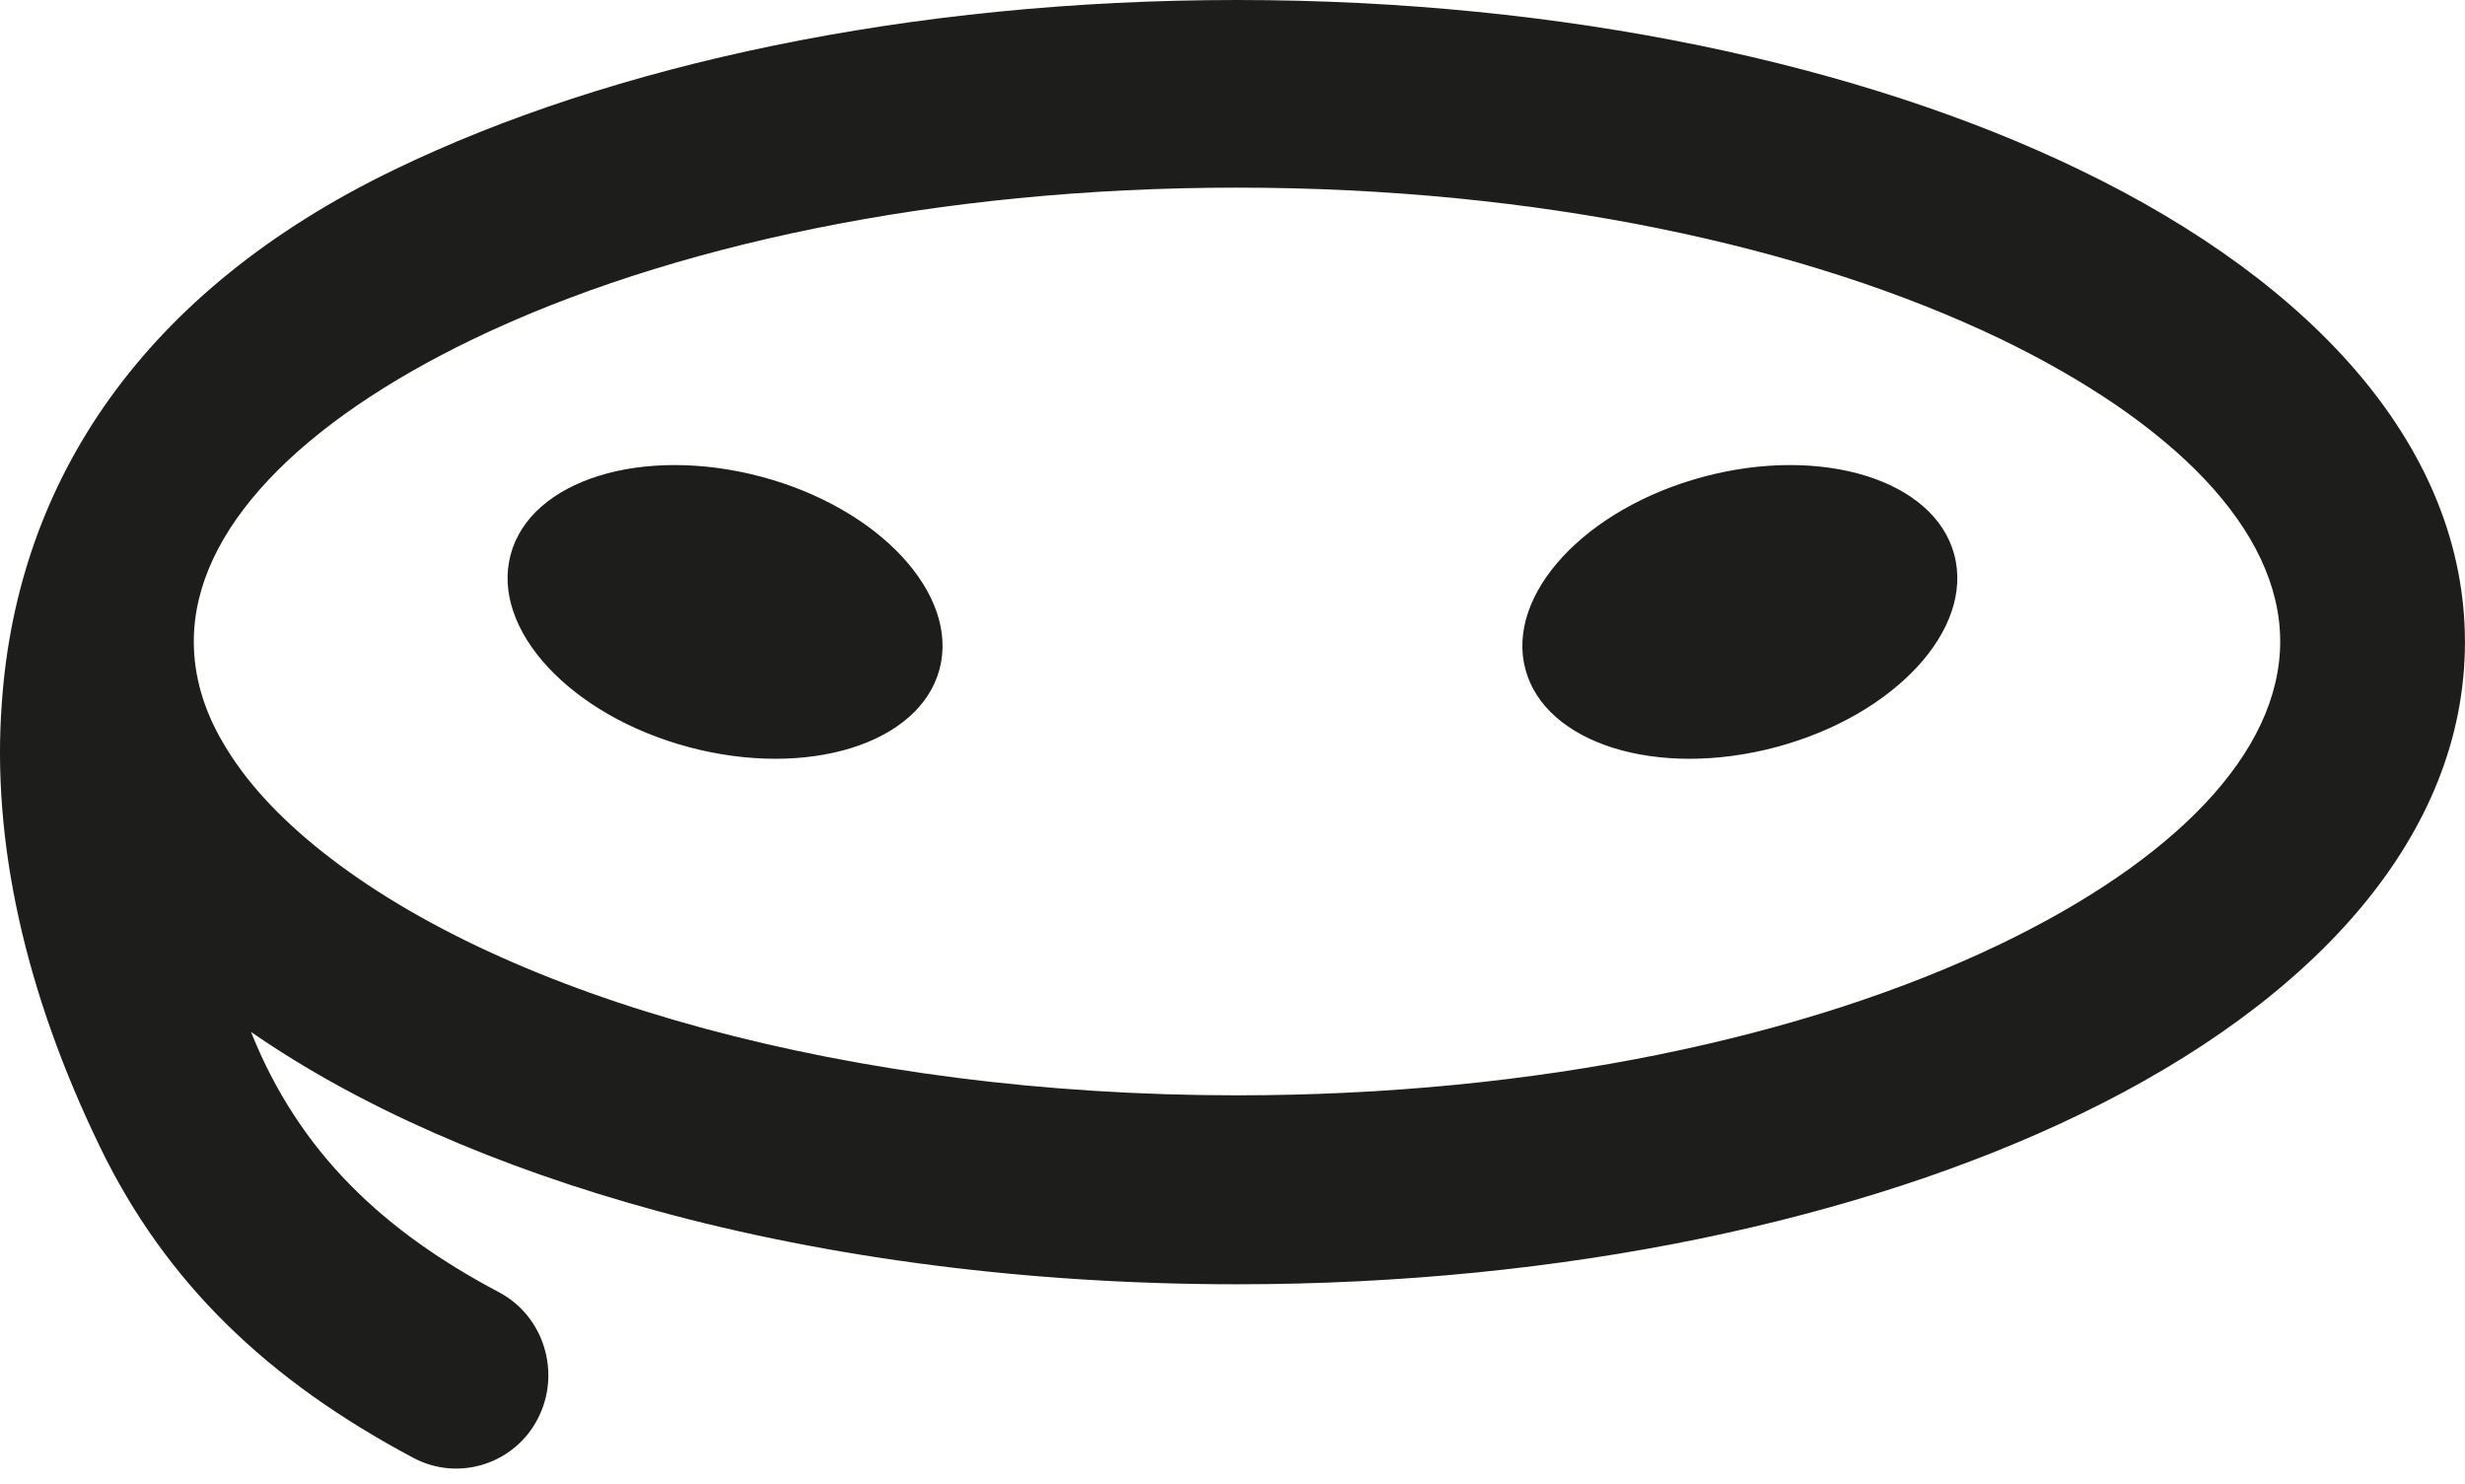
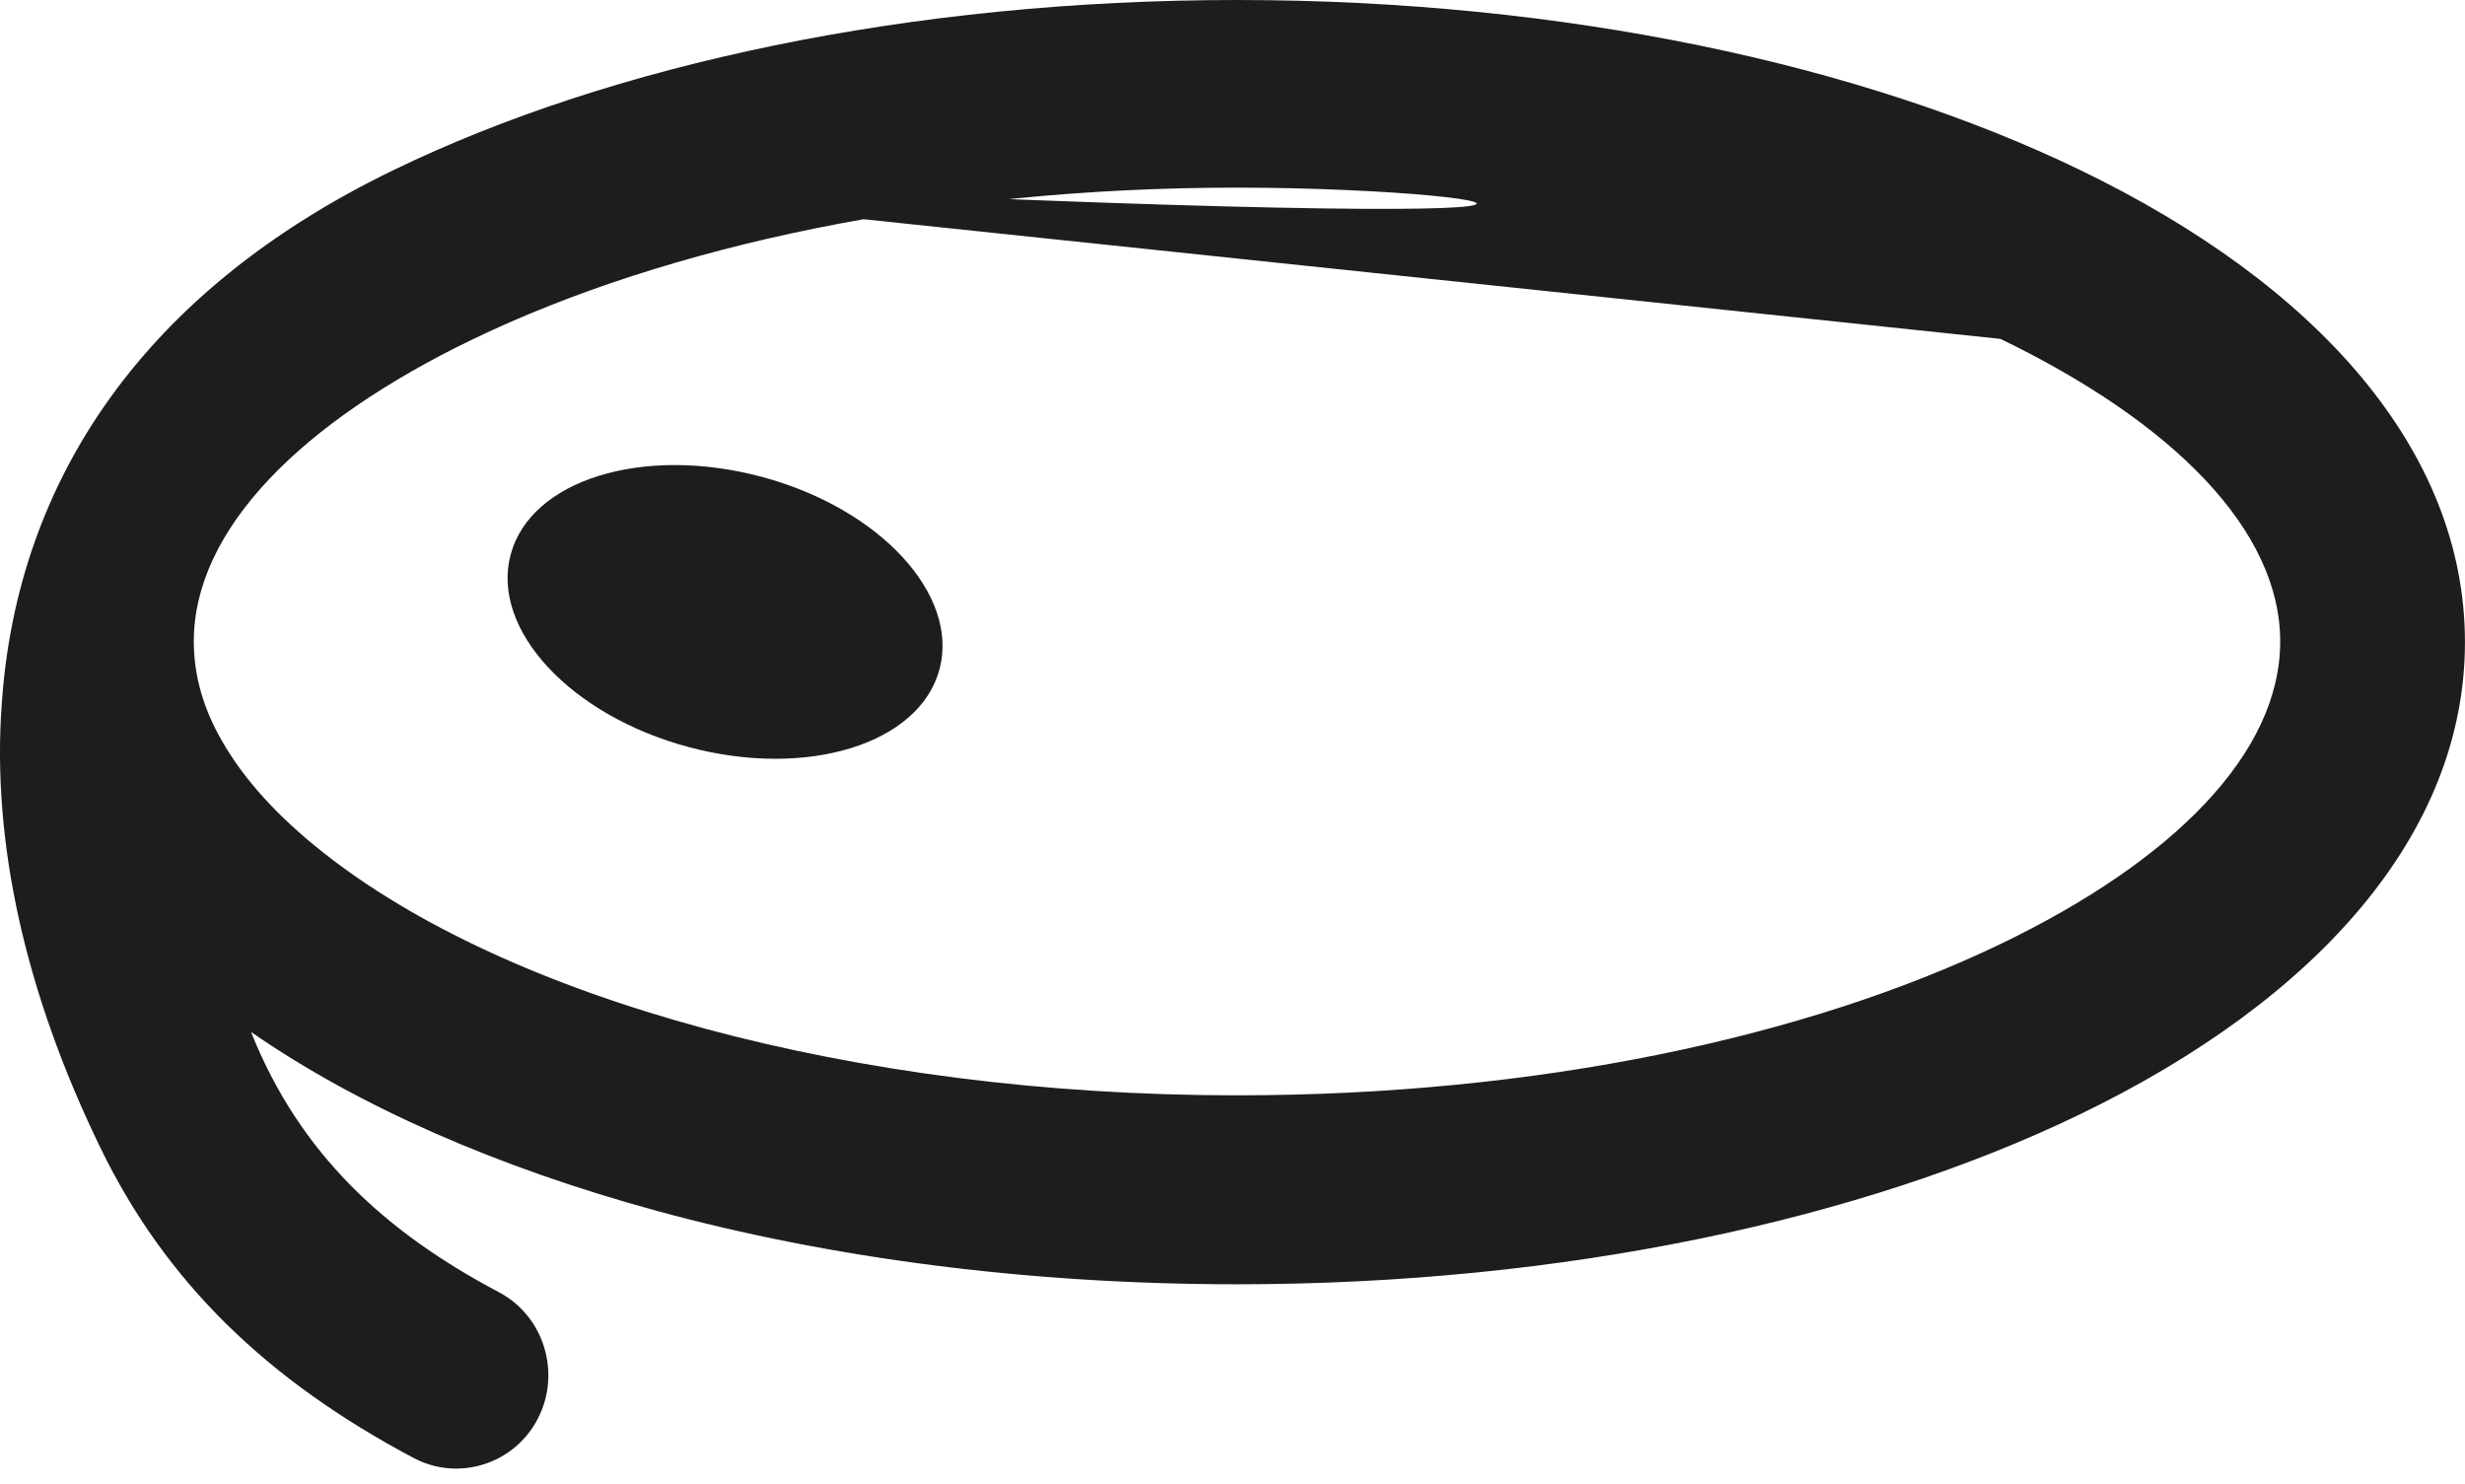
<svg xmlns="http://www.w3.org/2000/svg" width="103" height="62" viewBox="0 0 103 62" fill="none">
  <path d="M31.808 19.918C36.758 21.236 40.088 24.842 39.258 27.962C38.428 31.084 33.738 32.536 28.788 31.218C23.838 29.899 20.498 26.294 21.338 23.173C22.168 20.053 26.848 18.6 31.808 19.918Z" fill="#1D1E1C" />
-   <path d="M71.188 19.918C76.138 18.6 80.828 20.053 81.658 23.173C82.498 26.296 79.158 29.899 74.208 31.218C69.258 32.536 64.568 31.084 63.738 27.962C62.908 24.842 66.238 21.238 71.188 19.918Z" fill="#1D1E1C" />
-   <path d="M16.468 7.095C25.528 2.704 38.008 0 51.688 0C65.368 0 77.818 2.704 86.898 7.095C96.858 11.898 102.998 18.854 102.998 26.831C102.998 34.807 96.848 41.765 86.898 46.566C77.818 50.955 65.368 53.661 51.688 53.661C42.908 53.661 34.638 52.557 27.458 50.597C20.768 48.776 14.948 46.209 10.488 43.117C12.528 48.224 16.098 51.481 20.848 53.993C22.728 54.986 23.458 57.361 22.478 59.265C21.508 61.169 19.168 61.916 17.288 60.921C11.198 57.692 6.928 53.605 4.178 47.921C1.058 41.489 -0.362 35.169 0.078 29.345C0.728 20.067 6.008 12.146 16.468 7.095ZM83.588 14.16C75.478 10.268 64.218 7.84 51.688 7.84C39.148 7.84 27.888 10.268 19.788 14.16C12.558 17.639 8.098 22.136 8.098 26.803C8.098 28.238 8.508 29.646 9.298 30.998C10.218 32.599 11.638 34.146 13.488 35.607C17.318 38.643 22.808 41.183 29.448 42.978C35.998 44.745 43.588 45.766 51.688 45.766C64.228 45.766 75.488 43.338 83.588 39.446C90.818 35.967 95.278 31.469 95.278 26.803C95.278 22.138 90.788 17.639 83.588 14.16Z" fill="#1D1E1C" />
+   <path d="M16.468 7.095C25.528 2.704 38.008 0 51.688 0C65.368 0 77.818 2.704 86.898 7.095C96.858 11.898 102.998 18.854 102.998 26.831C102.998 34.807 96.848 41.765 86.898 46.566C77.818 50.955 65.368 53.661 51.688 53.661C42.908 53.661 34.638 52.557 27.458 50.597C20.768 48.776 14.948 46.209 10.488 43.117C12.528 48.224 16.098 51.481 20.848 53.993C22.728 54.986 23.458 57.361 22.478 59.265C21.508 61.169 19.168 61.916 17.288 60.921C11.198 57.692 6.928 53.605 4.178 47.921C1.058 41.489 -0.362 35.169 0.078 29.345C0.728 20.067 6.008 12.146 16.468 7.095ZC75.478 10.268 64.218 7.84 51.688 7.84C39.148 7.84 27.888 10.268 19.788 14.16C12.558 17.639 8.098 22.136 8.098 26.803C8.098 28.238 8.508 29.646 9.298 30.998C10.218 32.599 11.638 34.146 13.488 35.607C17.318 38.643 22.808 41.183 29.448 42.978C35.998 44.745 43.588 45.766 51.688 45.766C64.228 45.766 75.488 43.338 83.588 39.446C90.818 35.967 95.278 31.469 95.278 26.803C95.278 22.138 90.788 17.639 83.588 14.16Z" fill="#1D1E1C" />
</svg>